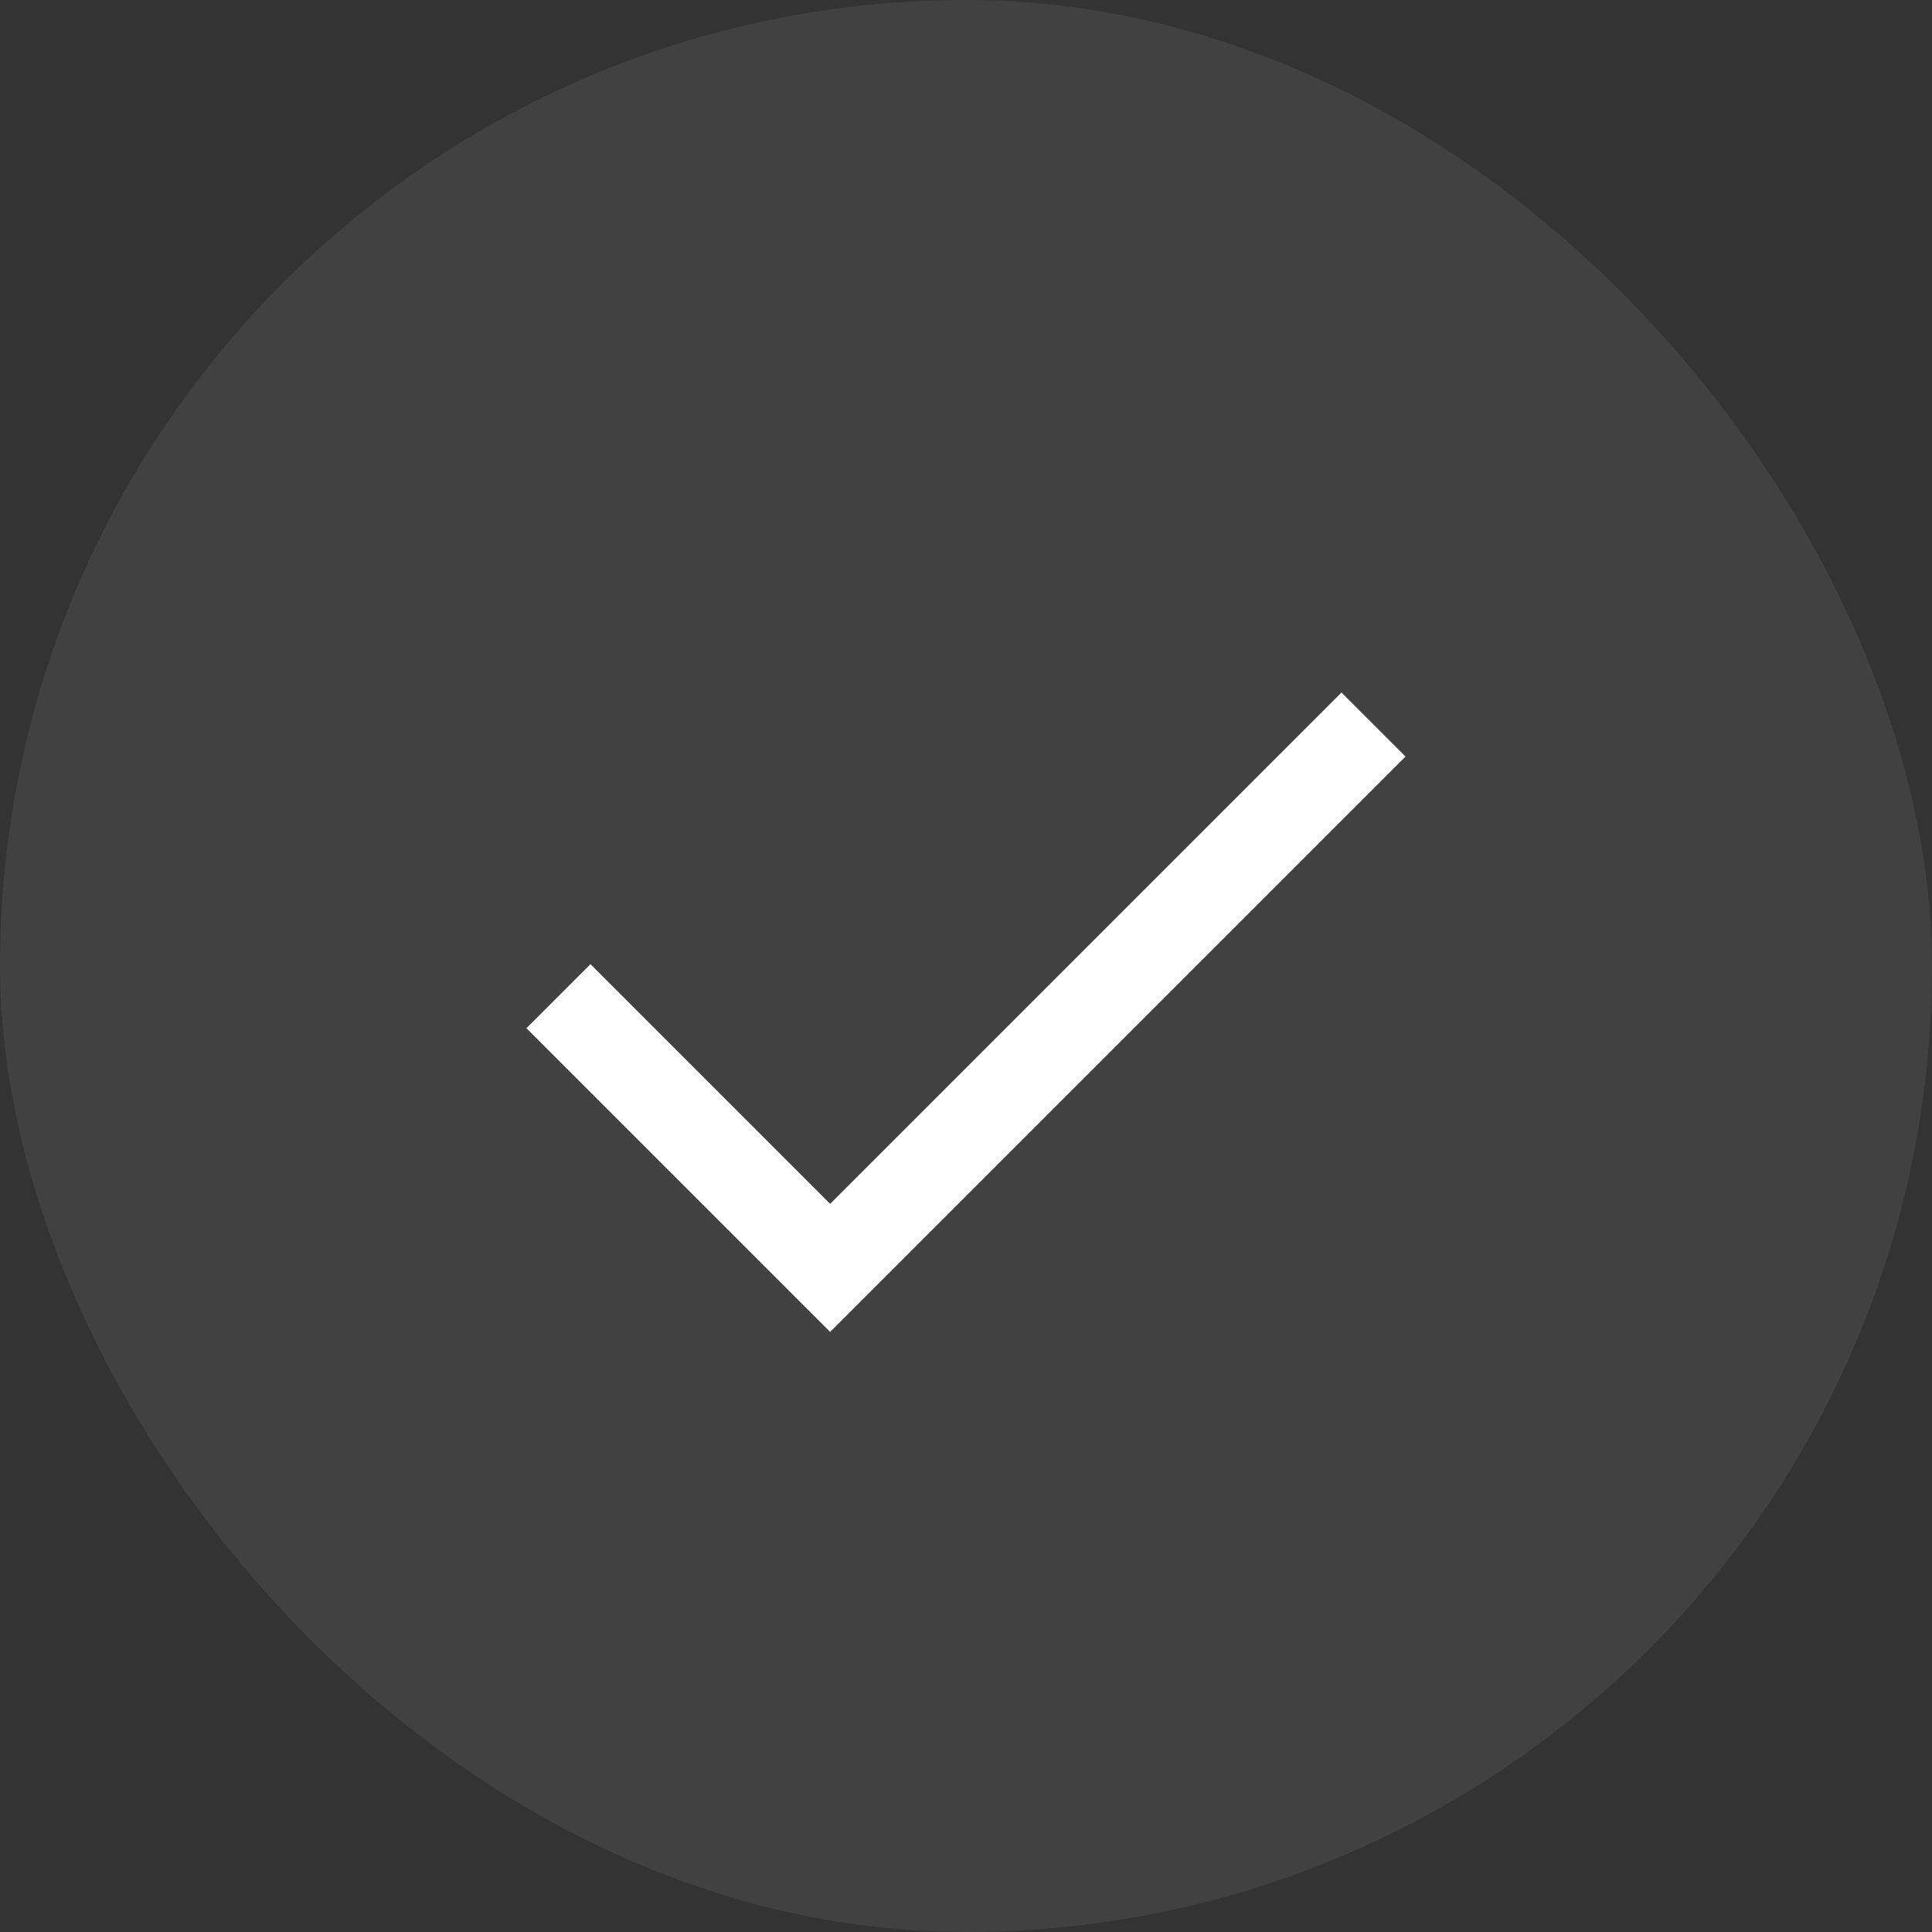
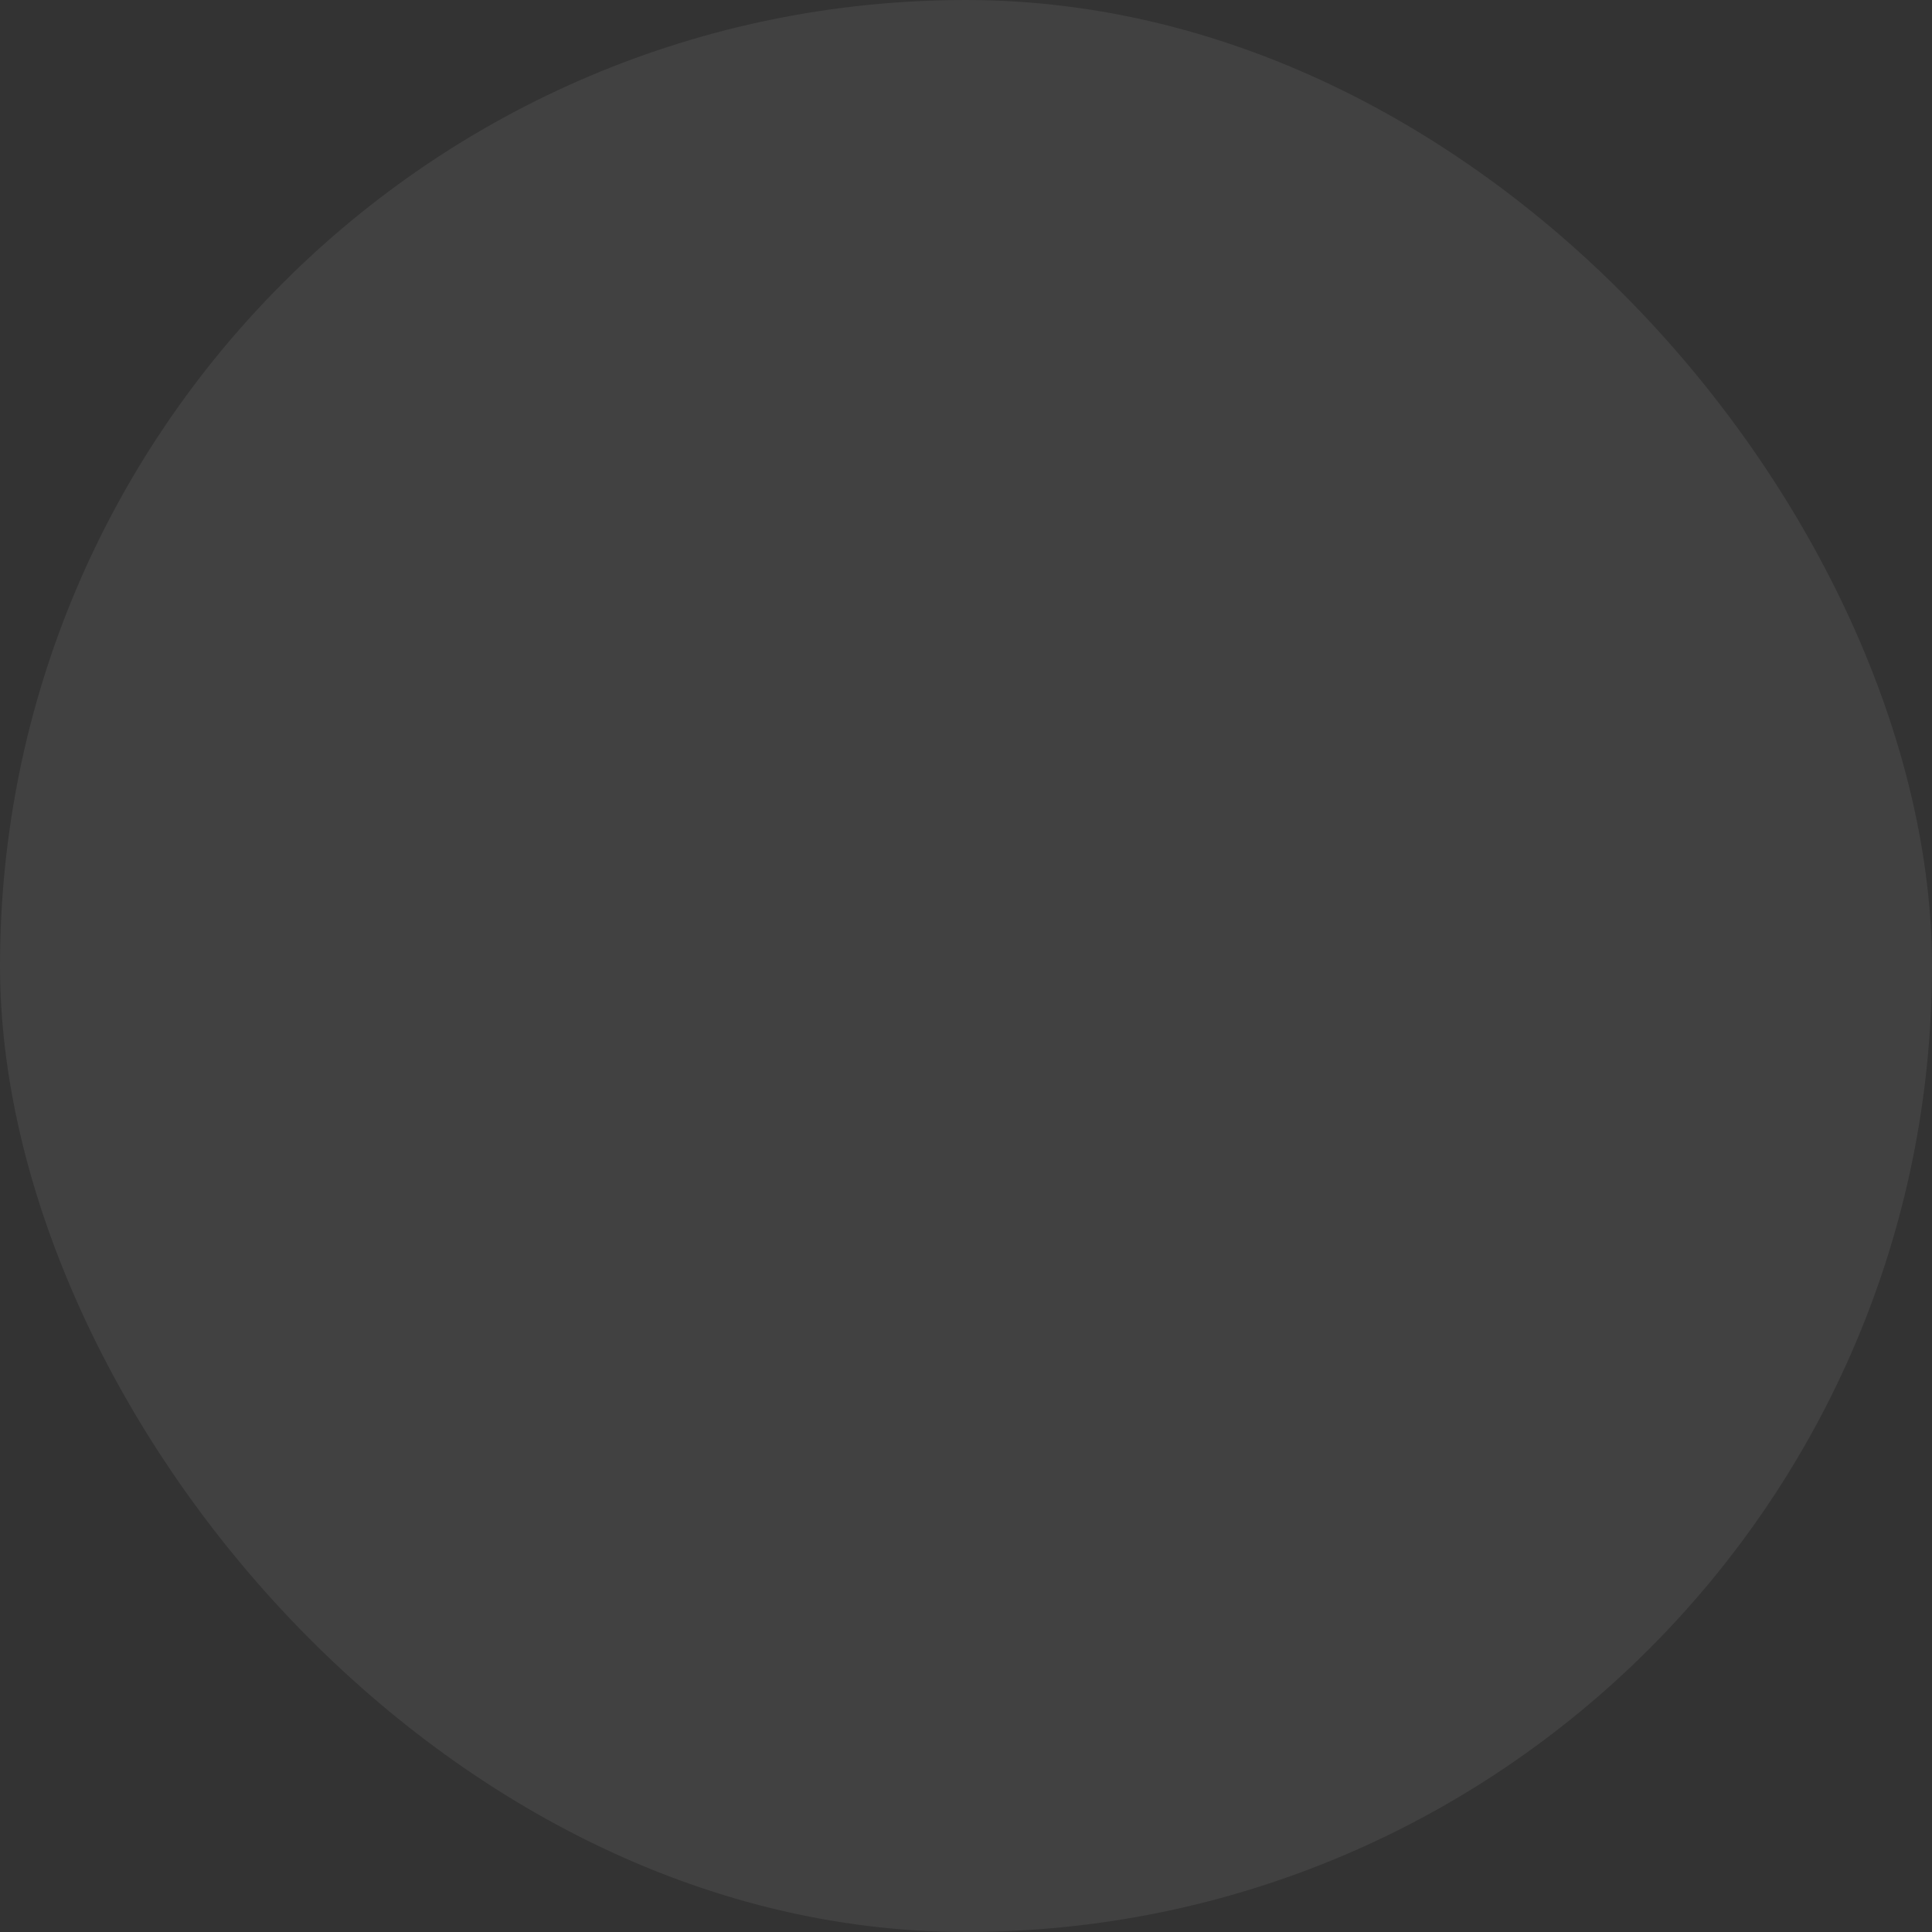
<svg xmlns="http://www.w3.org/2000/svg" width="64" height="64" viewBox="0 0 64 64" fill="none">
  <rect x="0" y="0" width="64" height="64" fill="#333333" stroke="none" />
  <rect width="64" height="64" rx="32" fill="white" fill-opacity="0.07" />
-   <path d="M18.5 33L27.5 42L45.5 24" stroke="white" stroke-width="3" />
</svg>